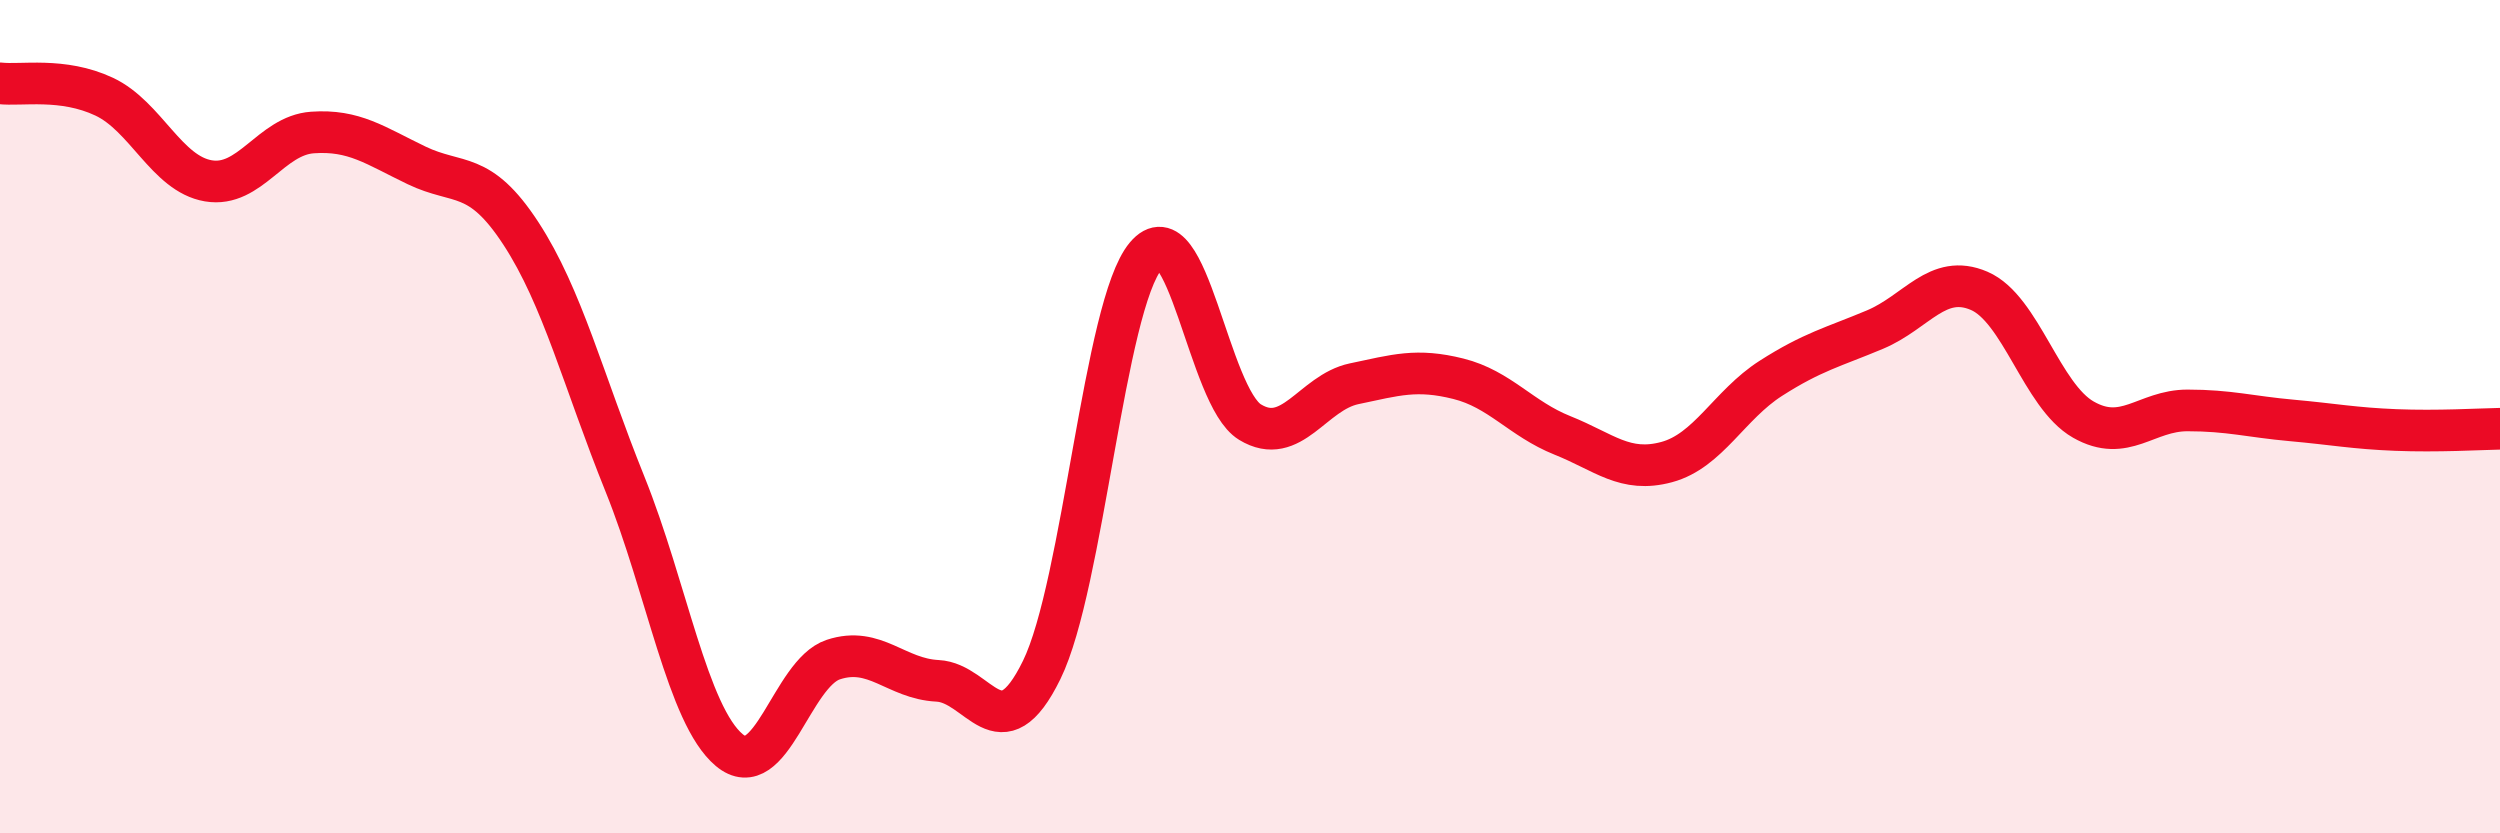
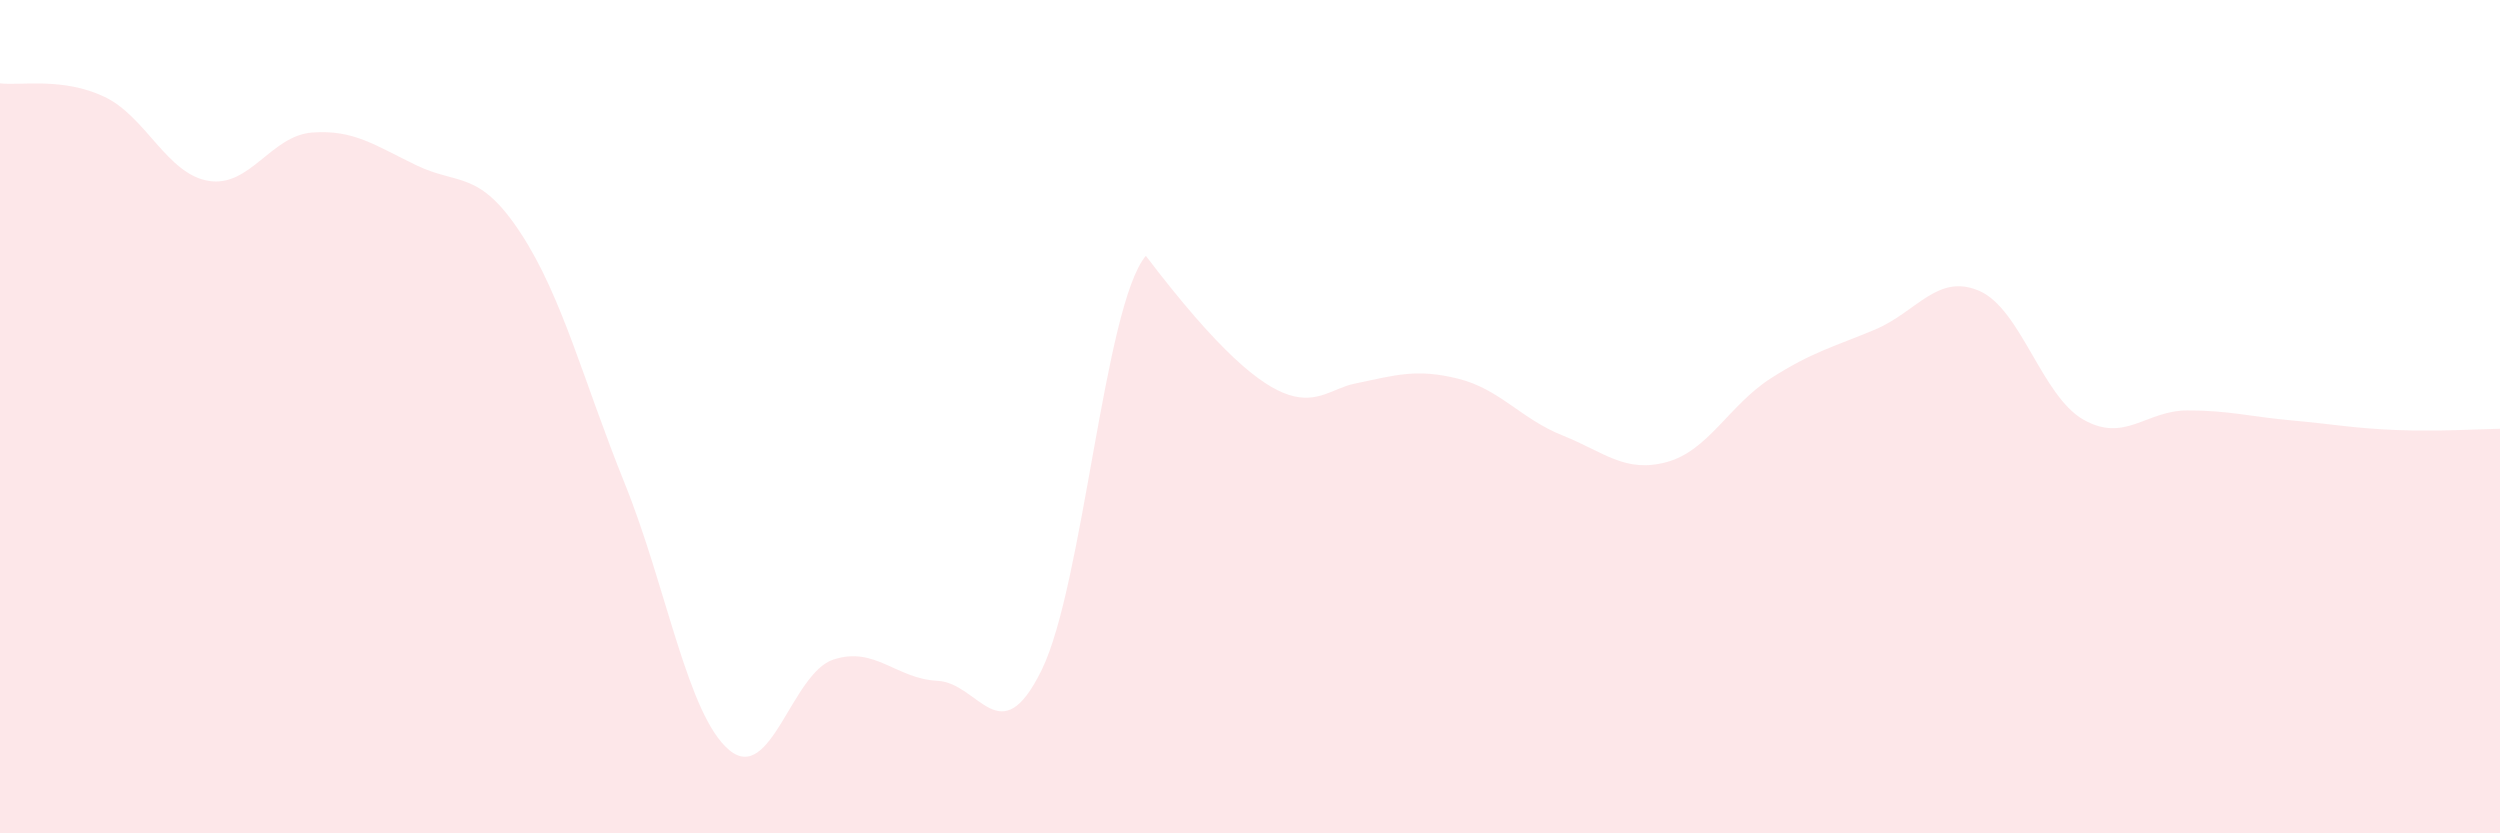
<svg xmlns="http://www.w3.org/2000/svg" width="60" height="20" viewBox="0 0 60 20">
-   <path d="M 0,2 C 0.5,2.06 1.5,1.85 2.5,2.32 C 3.5,2.79 4,4.17 5,4.34 C 6,4.51 6.5,3.25 7.5,3.18 C 8.5,3.11 9,3.49 10,3.97 C 11,4.45 11.5,4.07 12.5,5.6 C 13.5,7.13 14,9.14 15,11.62 C 16,14.1 16.5,17.16 17.5,18 C 18.5,18.84 19,16.16 20,15.83 C 21,15.5 21.5,16.29 22.5,16.34 C 23.5,16.39 24,18.12 25,16.08 C 26,14.04 26.5,7.33 27.5,6.14 C 28.5,4.95 29,9.52 30,10.13 C 31,10.74 31.5,9.42 32.5,9.21 C 33.5,9 34,8.84 35,9.09 C 36,9.34 36.5,10.05 37.5,10.45 C 38.5,10.85 39,11.36 40,11.09 C 41,10.82 41.5,9.72 42.5,9.08 C 43.5,8.44 44,8.33 45,7.91 C 46,7.49 46.5,6.55 47.5,6.98 C 48.5,7.41 49,9.5 50,10.07 C 51,10.64 51.5,9.85 52.5,9.85 C 53.5,9.85 54,10 55,10.09 C 56,10.18 56.5,10.28 57.5,10.32 C 58.5,10.36 59.5,10.3 60,10.29L60 20L0 20Z" fill="#EB0A25" opacity="0.1" stroke-linecap="round" stroke-linejoin="round" />
-   <path d="M 0,2 C 0.5,2.06 1.5,1.85 2.5,2.32 C 3.5,2.79 4,4.17 5,4.34 C 6,4.51 6.5,3.25 7.5,3.18 C 8.5,3.11 9,3.49 10,3.97 C 11,4.45 11.5,4.07 12.5,5.6 C 13.5,7.13 14,9.14 15,11.62 C 16,14.1 16.5,17.16 17.5,18 C 18.5,18.84 19,16.16 20,15.83 C 21,15.5 21.5,16.29 22.5,16.34 C 23.5,16.39 24,18.12 25,16.08 C 26,14.04 26.5,7.33 27.5,6.14 C 28.5,4.95 29,9.52 30,10.13 C 31,10.74 31.5,9.42 32.5,9.21 C 33.5,9 34,8.84 35,9.09 C 36,9.34 36.5,10.05 37.5,10.45 C 38.5,10.85 39,11.36 40,11.09 C 41,10.82 41.5,9.72 42.5,9.08 C 43.5,8.44 44,8.33 45,7.91 C 46,7.49 46.5,6.55 47.5,6.98 C 48.5,7.41 49,9.5 50,10.07 C 51,10.64 51.5,9.85 52.5,9.85 C 53.5,9.85 54,10 55,10.09 C 56,10.18 56.5,10.28 57.5,10.32 C 58.5,10.36 59.5,10.3 60,10.29" stroke="#EB0A25" stroke-width="1" fill="none" stroke-linecap="round" stroke-linejoin="round" />
+   <path d="M 0,2 C 0.5,2.06 1.5,1.85 2.5,2.32 C 3.5,2.79 4,4.17 5,4.34 C 6,4.51 6.5,3.25 7.5,3.18 C 8.5,3.11 9,3.49 10,3.97 C 11,4.45 11.5,4.07 12.5,5.6 C 13.5,7.13 14,9.14 15,11.62 C 16,14.1 16.5,17.16 17.5,18 C 18.5,18.84 19,16.16 20,15.83 C 21,15.5 21.5,16.29 22.5,16.34 C 23.5,16.39 24,18.12 25,16.08 C 26,14.04 26.5,7.33 27.5,6.14 C 31,10.74 31.5,9.42 32.5,9.21 C 33.5,9 34,8.84 35,9.09 C 36,9.34 36.5,10.05 37.5,10.45 C 38.5,10.85 39,11.36 40,11.09 C 41,10.82 41.5,9.72 42.5,9.08 C 43.5,8.44 44,8.33 45,7.91 C 46,7.49 46.5,6.55 47.5,6.98 C 48.5,7.41 49,9.5 50,10.07 C 51,10.64 51.5,9.85 52.5,9.85 C 53.5,9.85 54,10 55,10.09 C 56,10.18 56.5,10.28 57.5,10.32 C 58.5,10.36 59.5,10.3 60,10.29L60 20L0 20Z" fill="#EB0A25" opacity="0.1" stroke-linecap="round" stroke-linejoin="round" />
</svg>